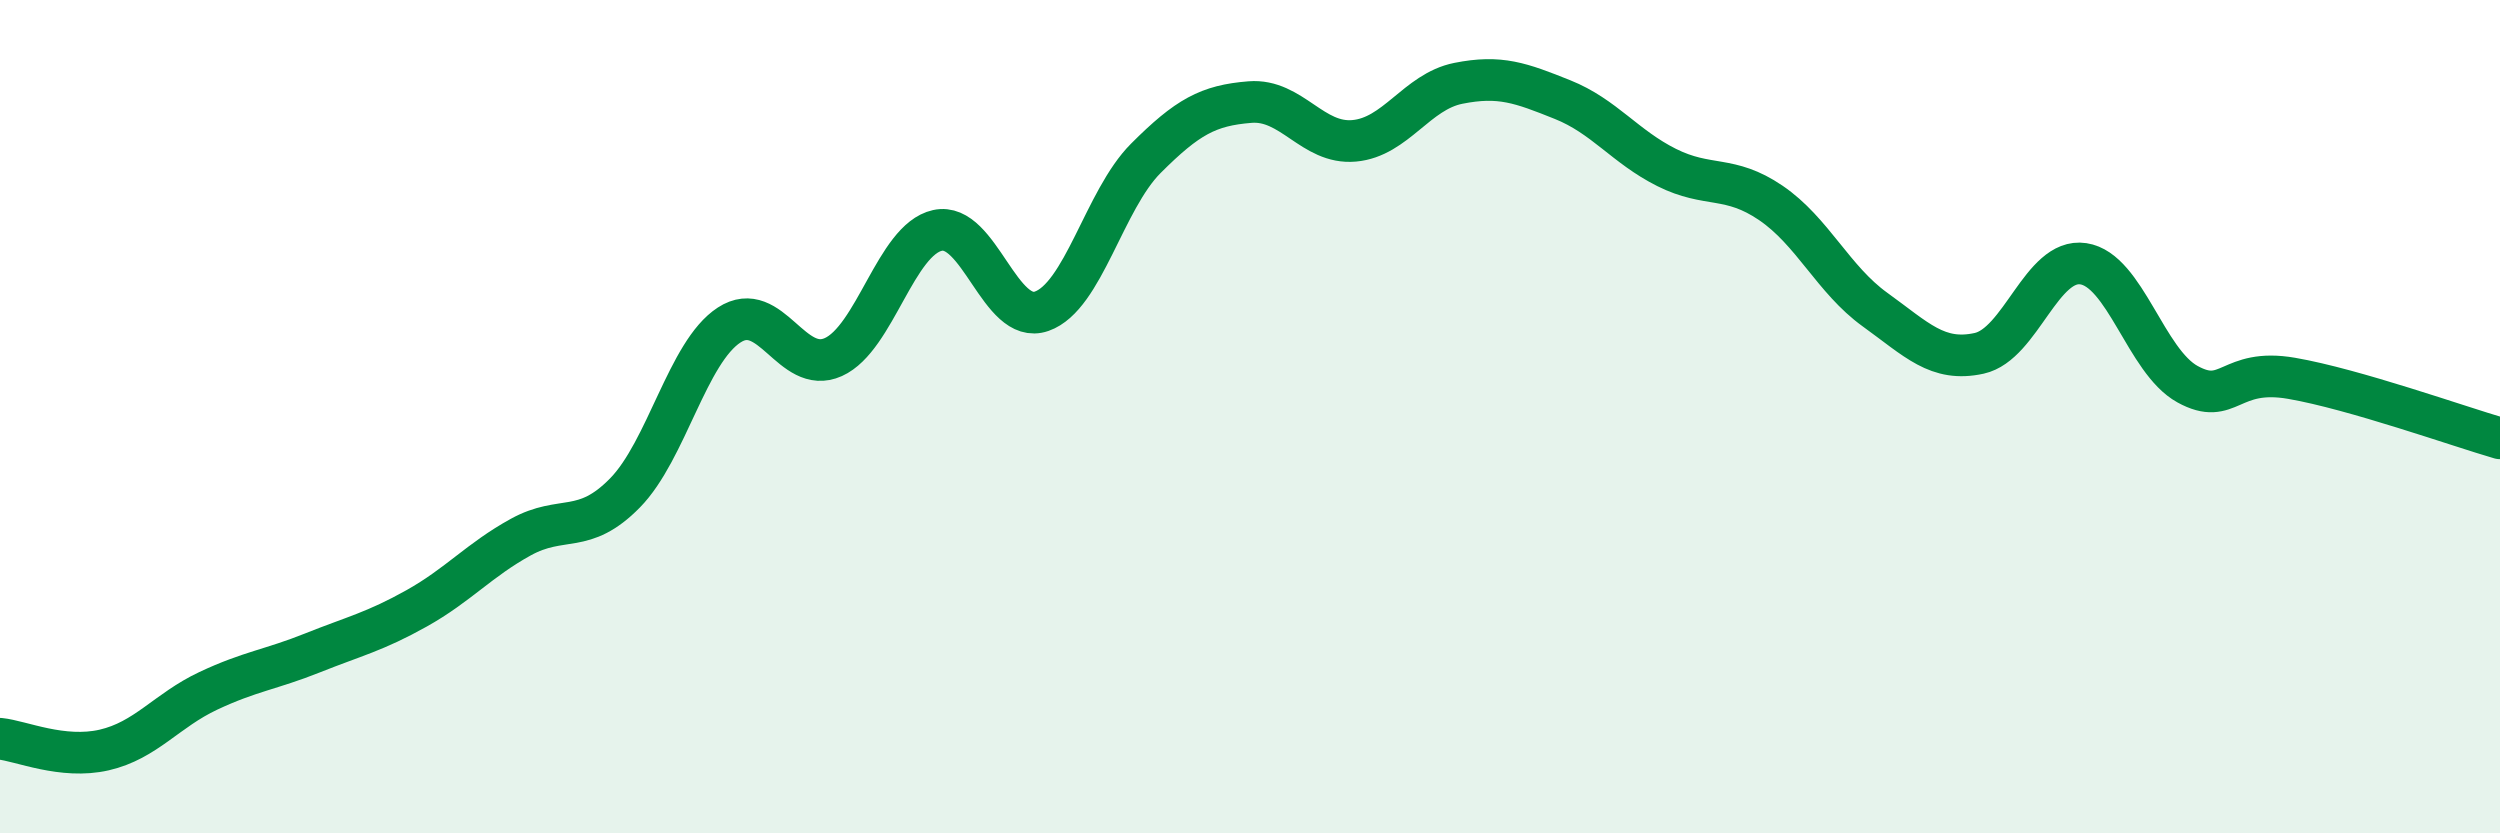
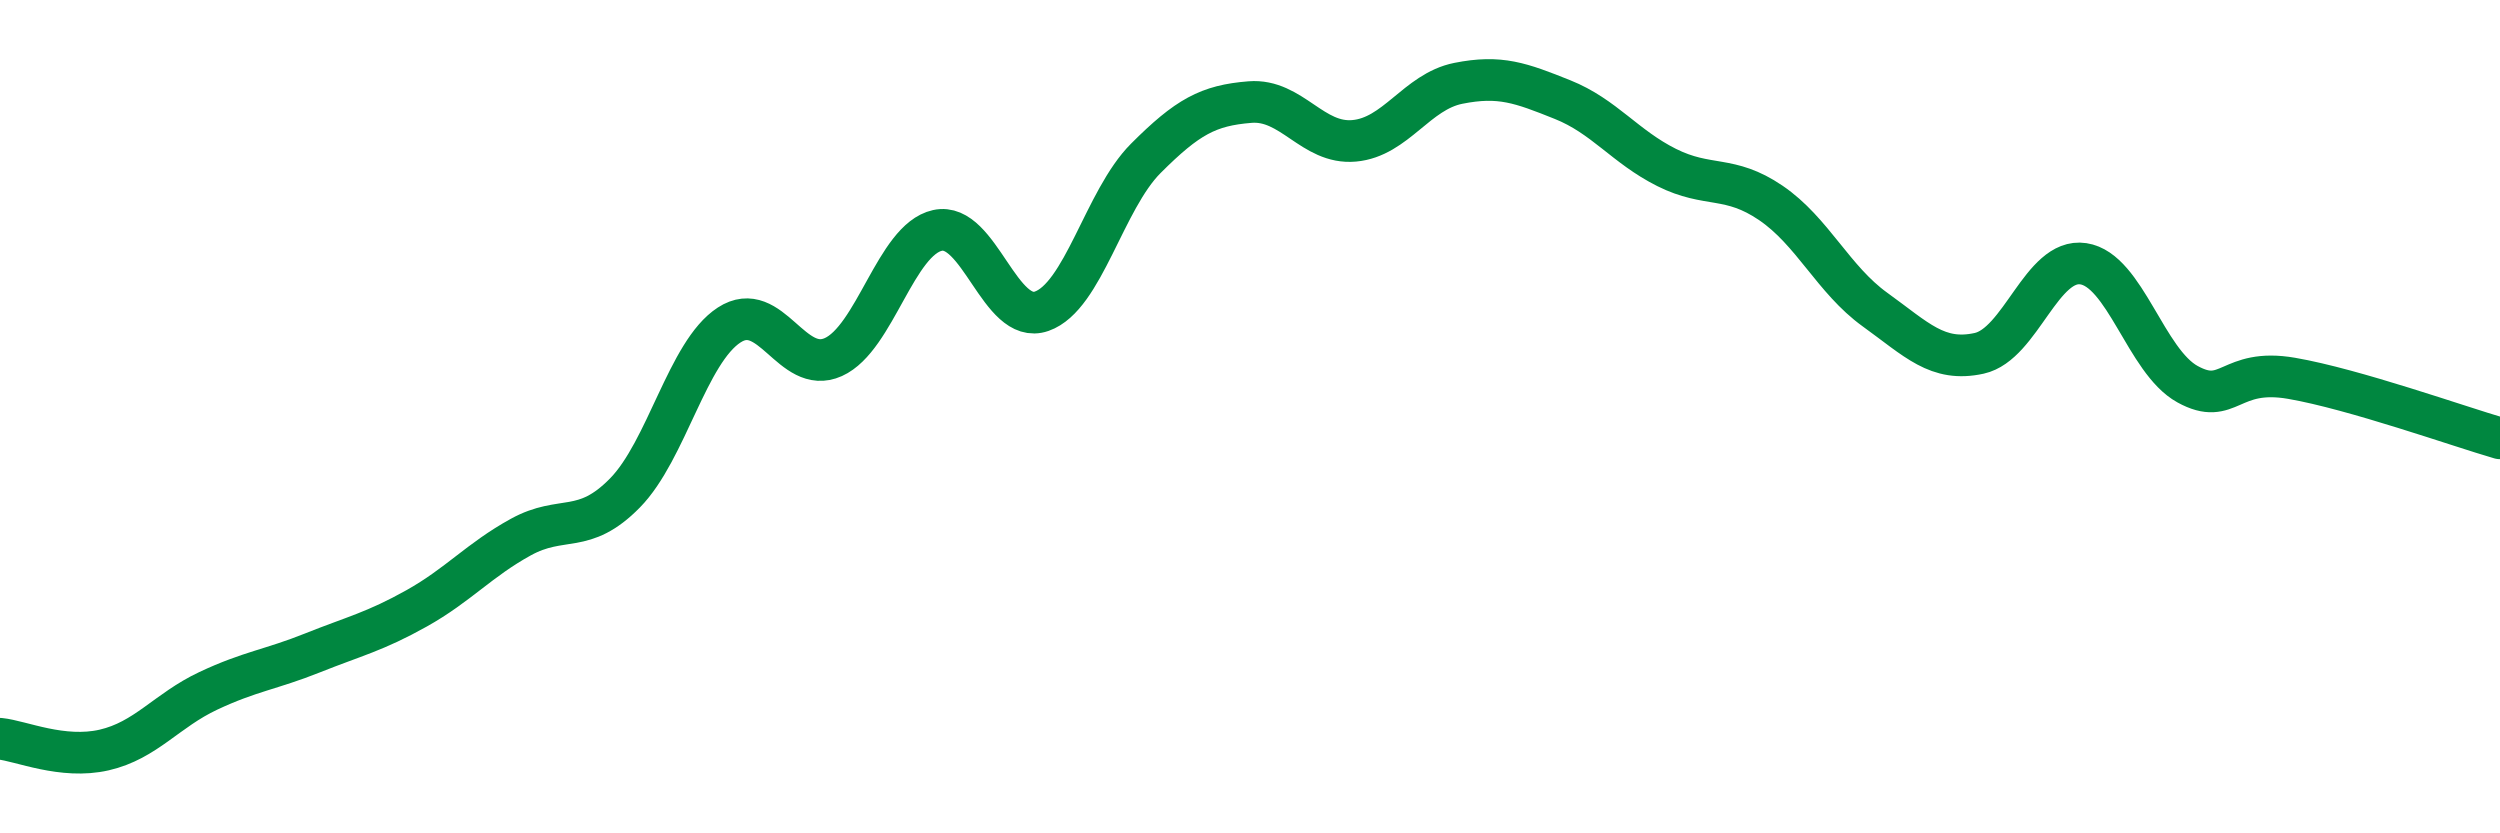
<svg xmlns="http://www.w3.org/2000/svg" width="60" height="20" viewBox="0 0 60 20">
-   <path d="M 0,17.73 C 0.5,17.78 1.5,18.23 2.5,18 C 3.5,17.77 4,17.05 5,16.58 C 6,16.11 6.5,16.07 7.5,15.67 C 8.5,15.27 9,15.16 10,14.6 C 11,14.04 11.5,13.44 12.5,12.89 C 13.5,12.34 14,12.85 15,11.83 C 16,10.81 16.5,8.45 17.5,7.8 C 18.5,7.15 19,9.02 20,8.57 C 21,8.12 21.5,5.75 22.5,5.53 C 23.5,5.31 24,7.82 25,7.47 C 26,7.12 26.5,4.8 27.5,3.8 C 28.5,2.8 29,2.53 30,2.45 C 31,2.37 31.5,3.47 32.5,3.38 C 33.5,3.29 34,2.2 35,2 C 36,1.8 36.5,1.99 37.5,2.39 C 38.5,2.79 39,3.52 40,4.02 C 41,4.52 41.5,4.19 42.5,4.87 C 43.5,5.55 44,6.71 45,7.43 C 46,8.15 46.5,8.7 47.5,8.48 C 48.5,8.26 49,6.18 50,6.33 C 51,6.48 51.5,8.67 52.5,9.22 C 53.5,9.77 53.5,8.82 55,9.08 C 56.5,9.34 59,10.23 60,10.52L60 20L0 20Z" fill="#008740" opacity="0.1" stroke-linecap="round" stroke-linejoin="round" />
  <path d="M 0,17.73 C 0.5,17.78 1.5,18.23 2.5,18 C 3.5,17.77 4,17.05 5,16.58 C 6,16.11 6.5,16.07 7.5,15.67 C 8.5,15.27 9,15.16 10,14.6 C 11,14.04 11.5,13.44 12.5,12.89 C 13.5,12.34 14,12.85 15,11.83 C 16,10.81 16.5,8.45 17.5,7.8 C 18.5,7.15 19,9.02 20,8.57 C 21,8.12 21.5,5.75 22.5,5.53 C 23.5,5.31 24,7.82 25,7.47 C 26,7.12 26.5,4.8 27.5,3.8 C 28.5,2.8 29,2.53 30,2.45 C 31,2.37 31.5,3.47 32.5,3.38 C 33.5,3.29 34,2.2 35,2 C 36,1.8 36.5,1.99 37.5,2.39 C 38.5,2.79 39,3.52 40,4.02 C 41,4.52 41.5,4.19 42.5,4.87 C 43.5,5.55 44,6.71 45,7.43 C 46,8.15 46.5,8.7 47.5,8.48 C 48.5,8.26 49,6.18 50,6.33 C 51,6.48 51.5,8.67 52.5,9.22 C 53.5,9.77 53.5,8.82 55,9.08 C 56.5,9.34 59,10.23 60,10.52" stroke="#008740" stroke-width="1" fill="none" stroke-linecap="round" stroke-linejoin="round" />
</svg>